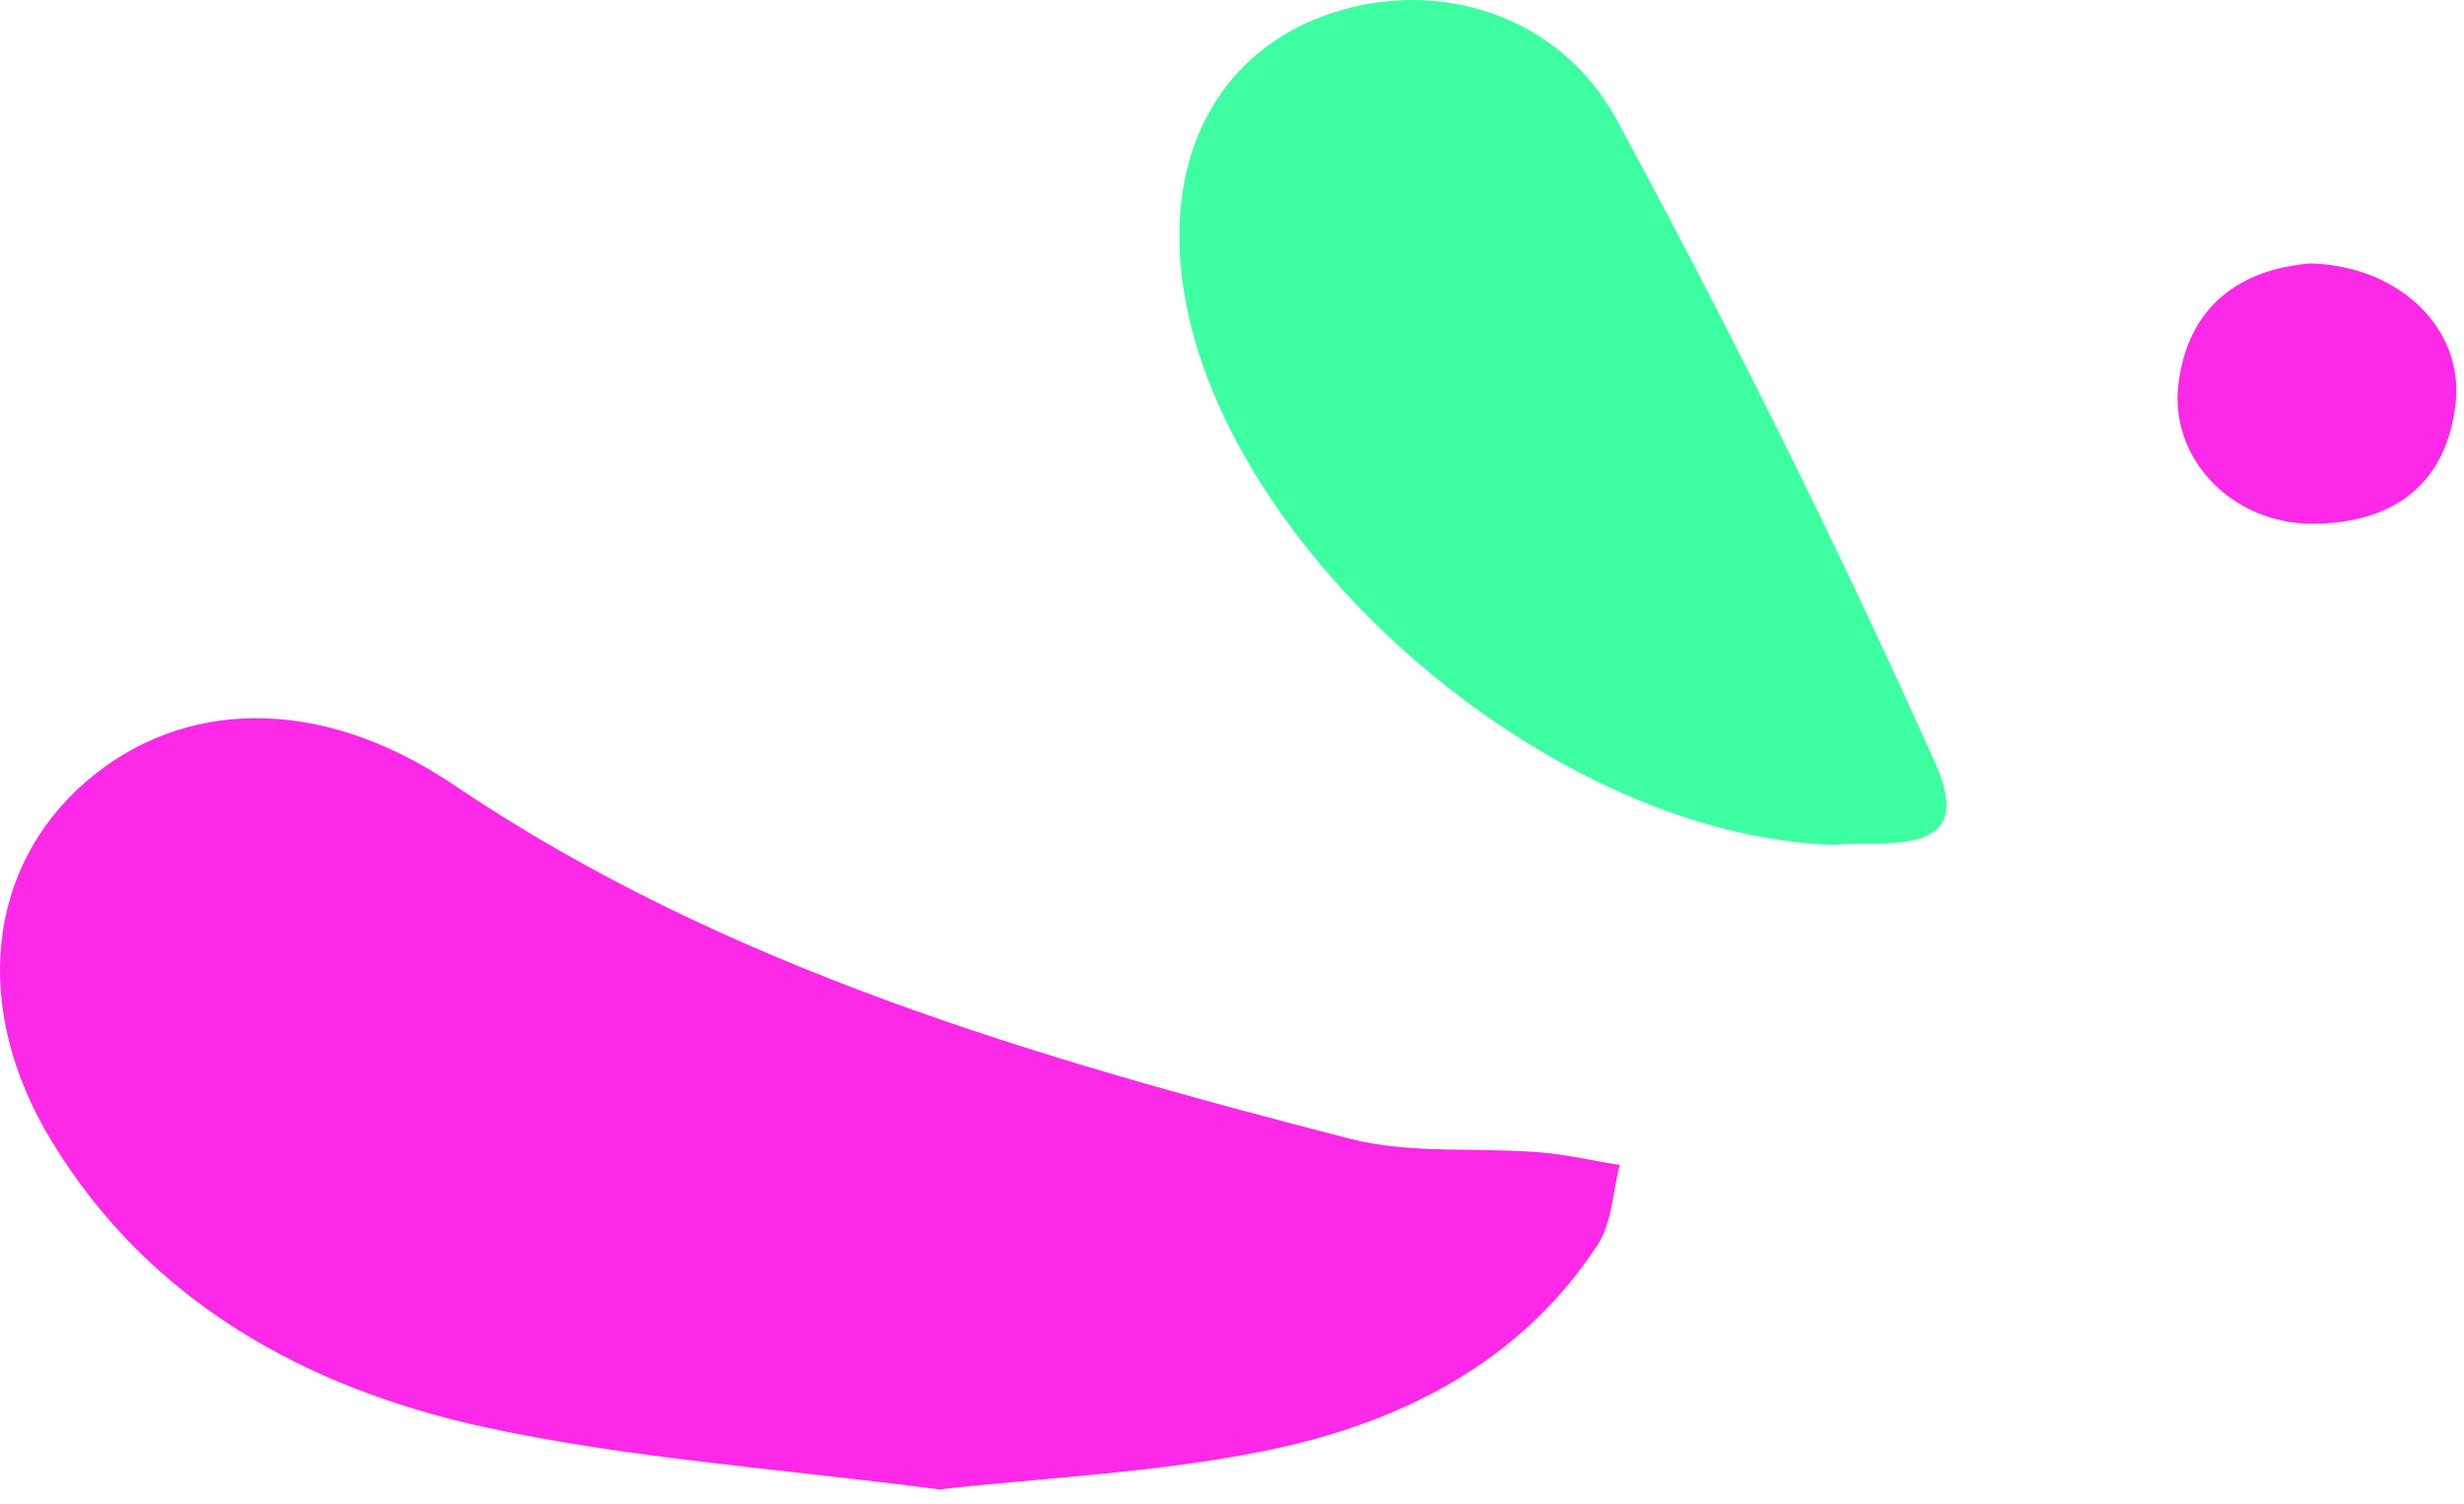
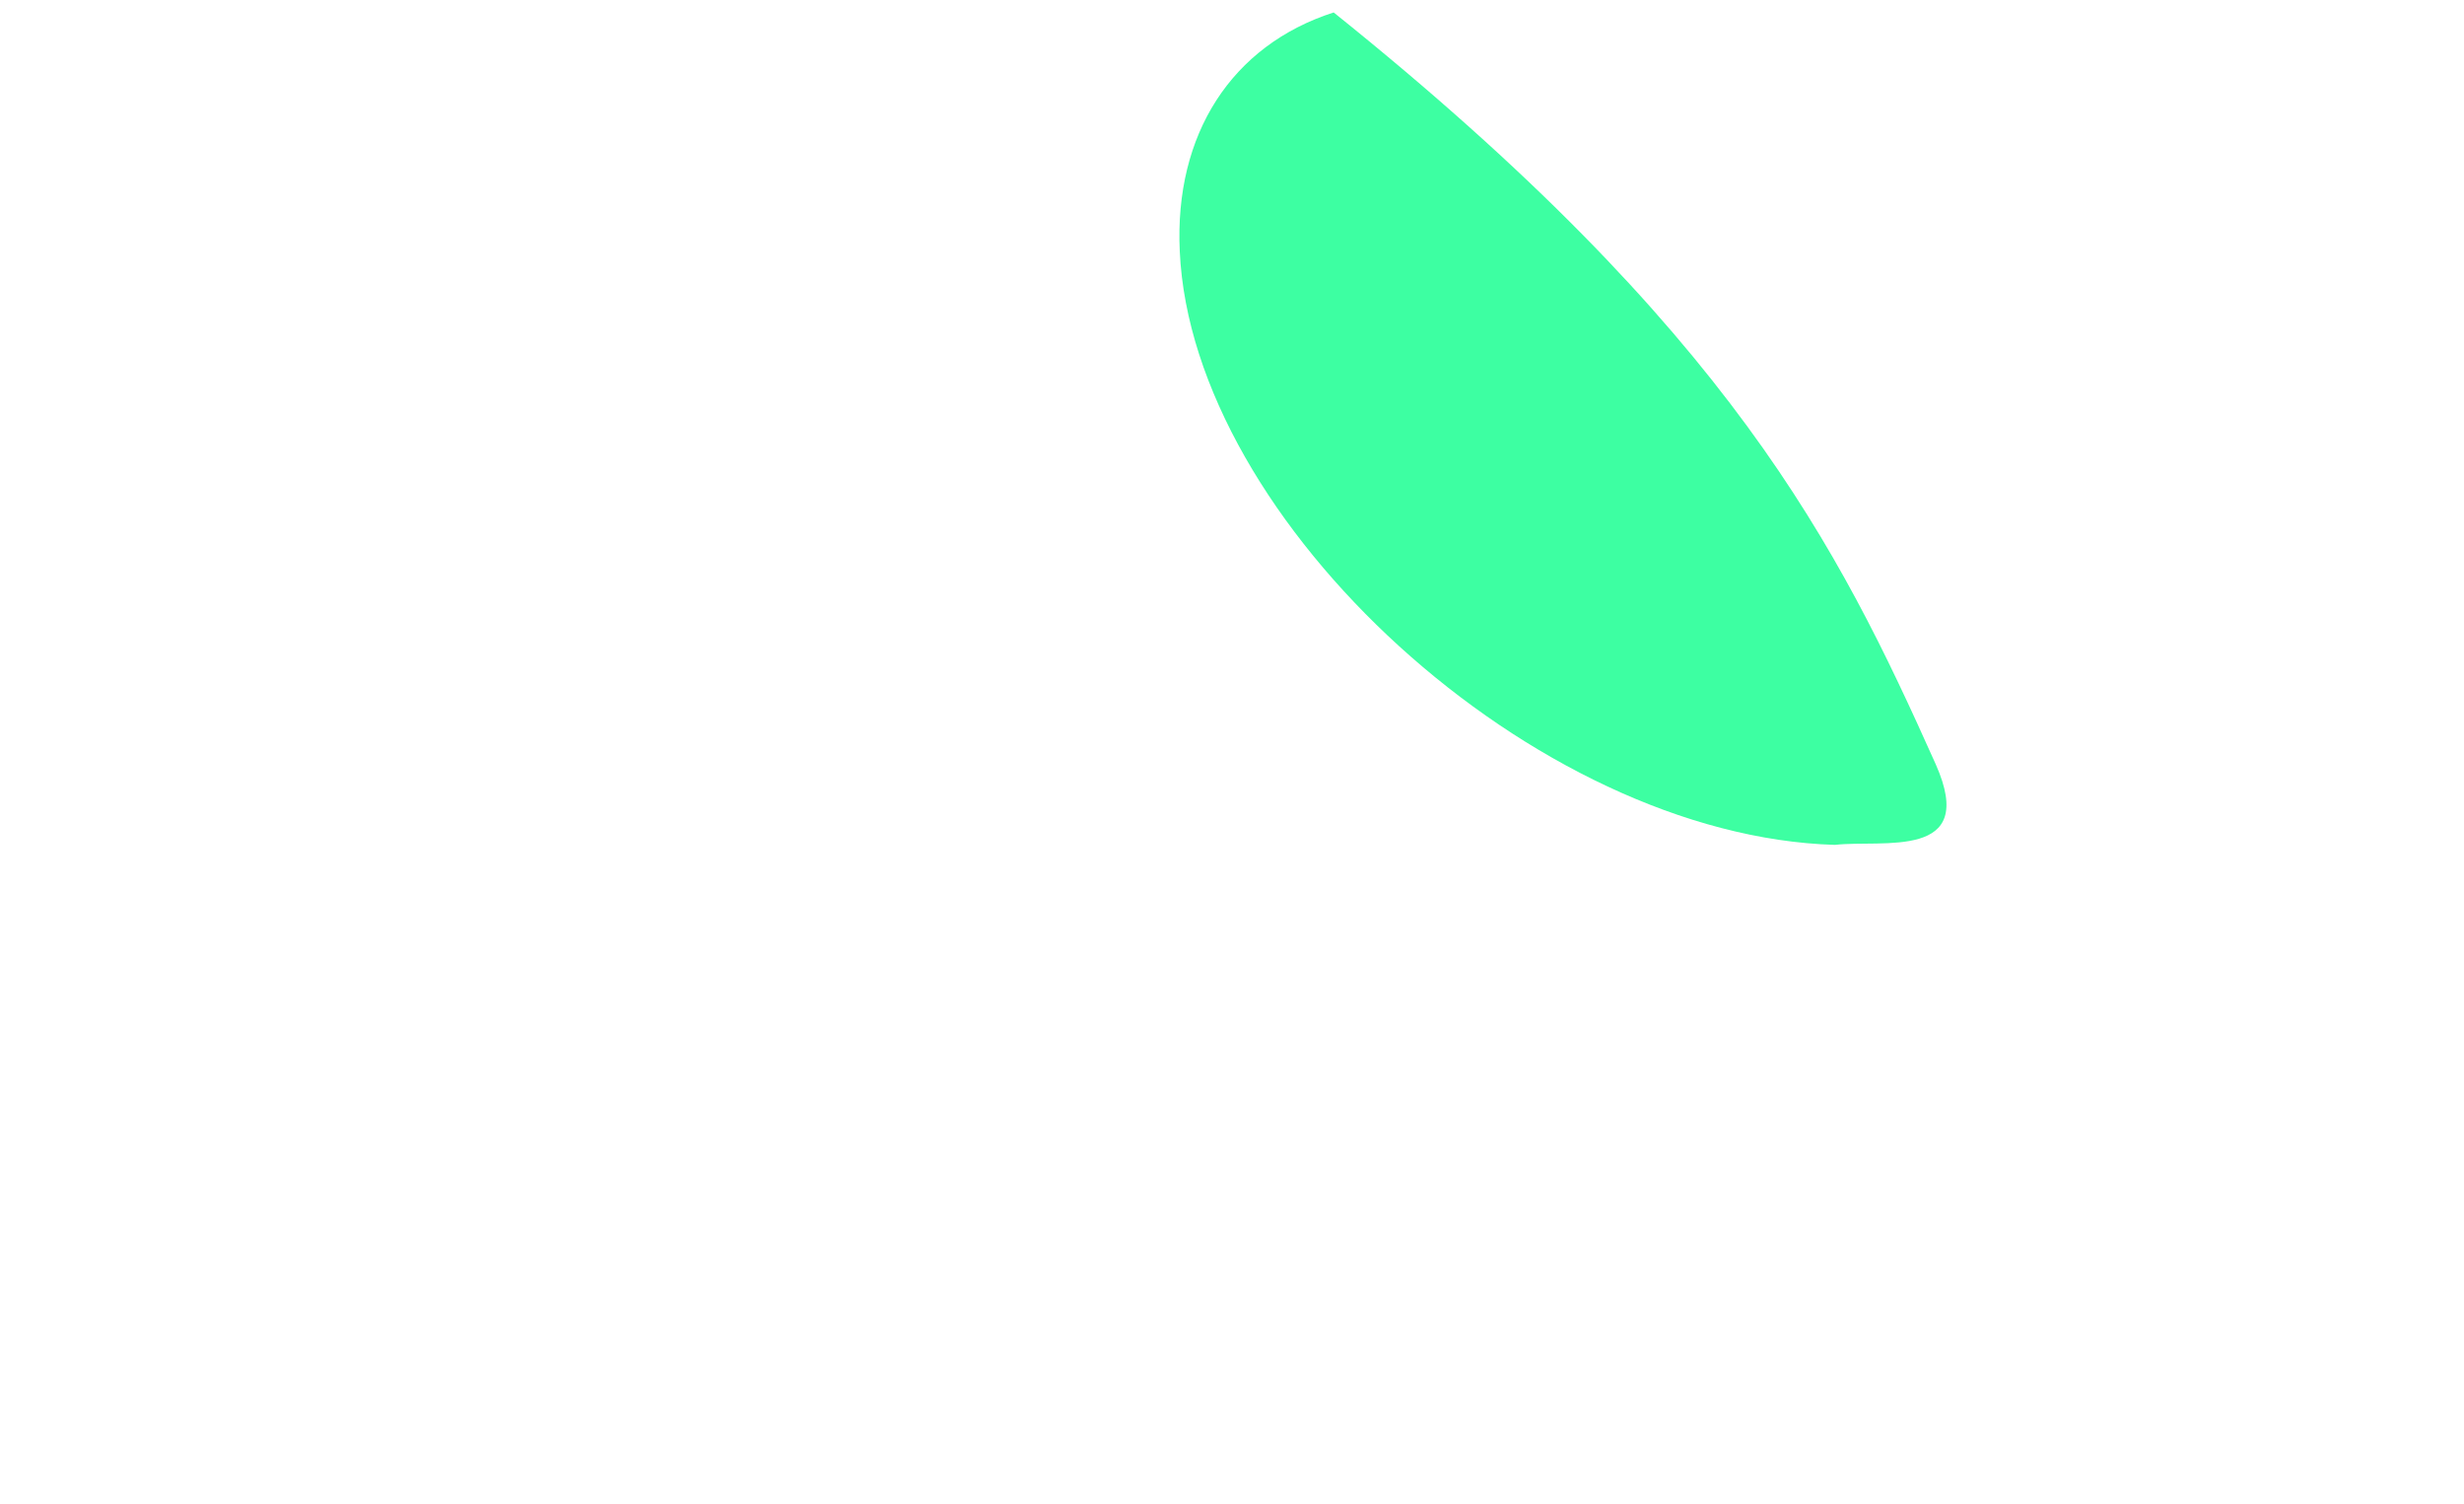
<svg xmlns="http://www.w3.org/2000/svg" width="95" height="58" viewBox="0 0 95 58" fill="none">
-   <path d="M36.214 57.426C29.976 56.615 24.286 56.23 18.795 55.049C11.717 53.526 5.708 50.124 1.986 43.99C-1.126 38.866 -0.516 33.415 3.359 30.099C7.004 26.982 12.267 26.74 17.483 30.255C27.916 37.301 39.906 40.773 52.047 43.905C54.366 44.502 56.944 44.232 59.399 44.431C60.421 44.517 61.428 44.759 62.45 44.915C62.175 45.954 62.16 47.15 61.581 48.018C58.652 52.487 54.061 54.864 48.798 55.932C44.512 56.8 40.073 56.985 36.214 57.426Z" fill="#FD28E8" />
-   <path d="M70.746 32.575C59.168 32.234 45.959 20.136 45.486 9.689C45.273 5.177 47.484 1.746 51.42 0.48C55.477 -0.83 60.114 0.537 62.341 4.636C66.749 12.777 70.868 21.061 74.635 29.472C76.282 33.187 72.576 32.362 70.746 32.575Z" fill="#3DFFA2" />
-   <path d="M89.094 10.158C92.557 10.258 94.997 12.706 94.677 15.553C94.341 18.556 92.404 20.178 89.17 20.193C86.089 20.207 83.664 17.716 83.984 14.855C84.335 11.838 86.333 10.372 89.094 10.158Z" fill="#FD28E8" />
+   <path d="M70.746 32.575C59.168 32.234 45.959 20.136 45.486 9.689C45.273 5.177 47.484 1.746 51.42 0.48C66.749 12.777 70.868 21.061 74.635 29.472C76.282 33.187 72.576 32.362 70.746 32.575Z" fill="#3DFFA2" />
</svg>